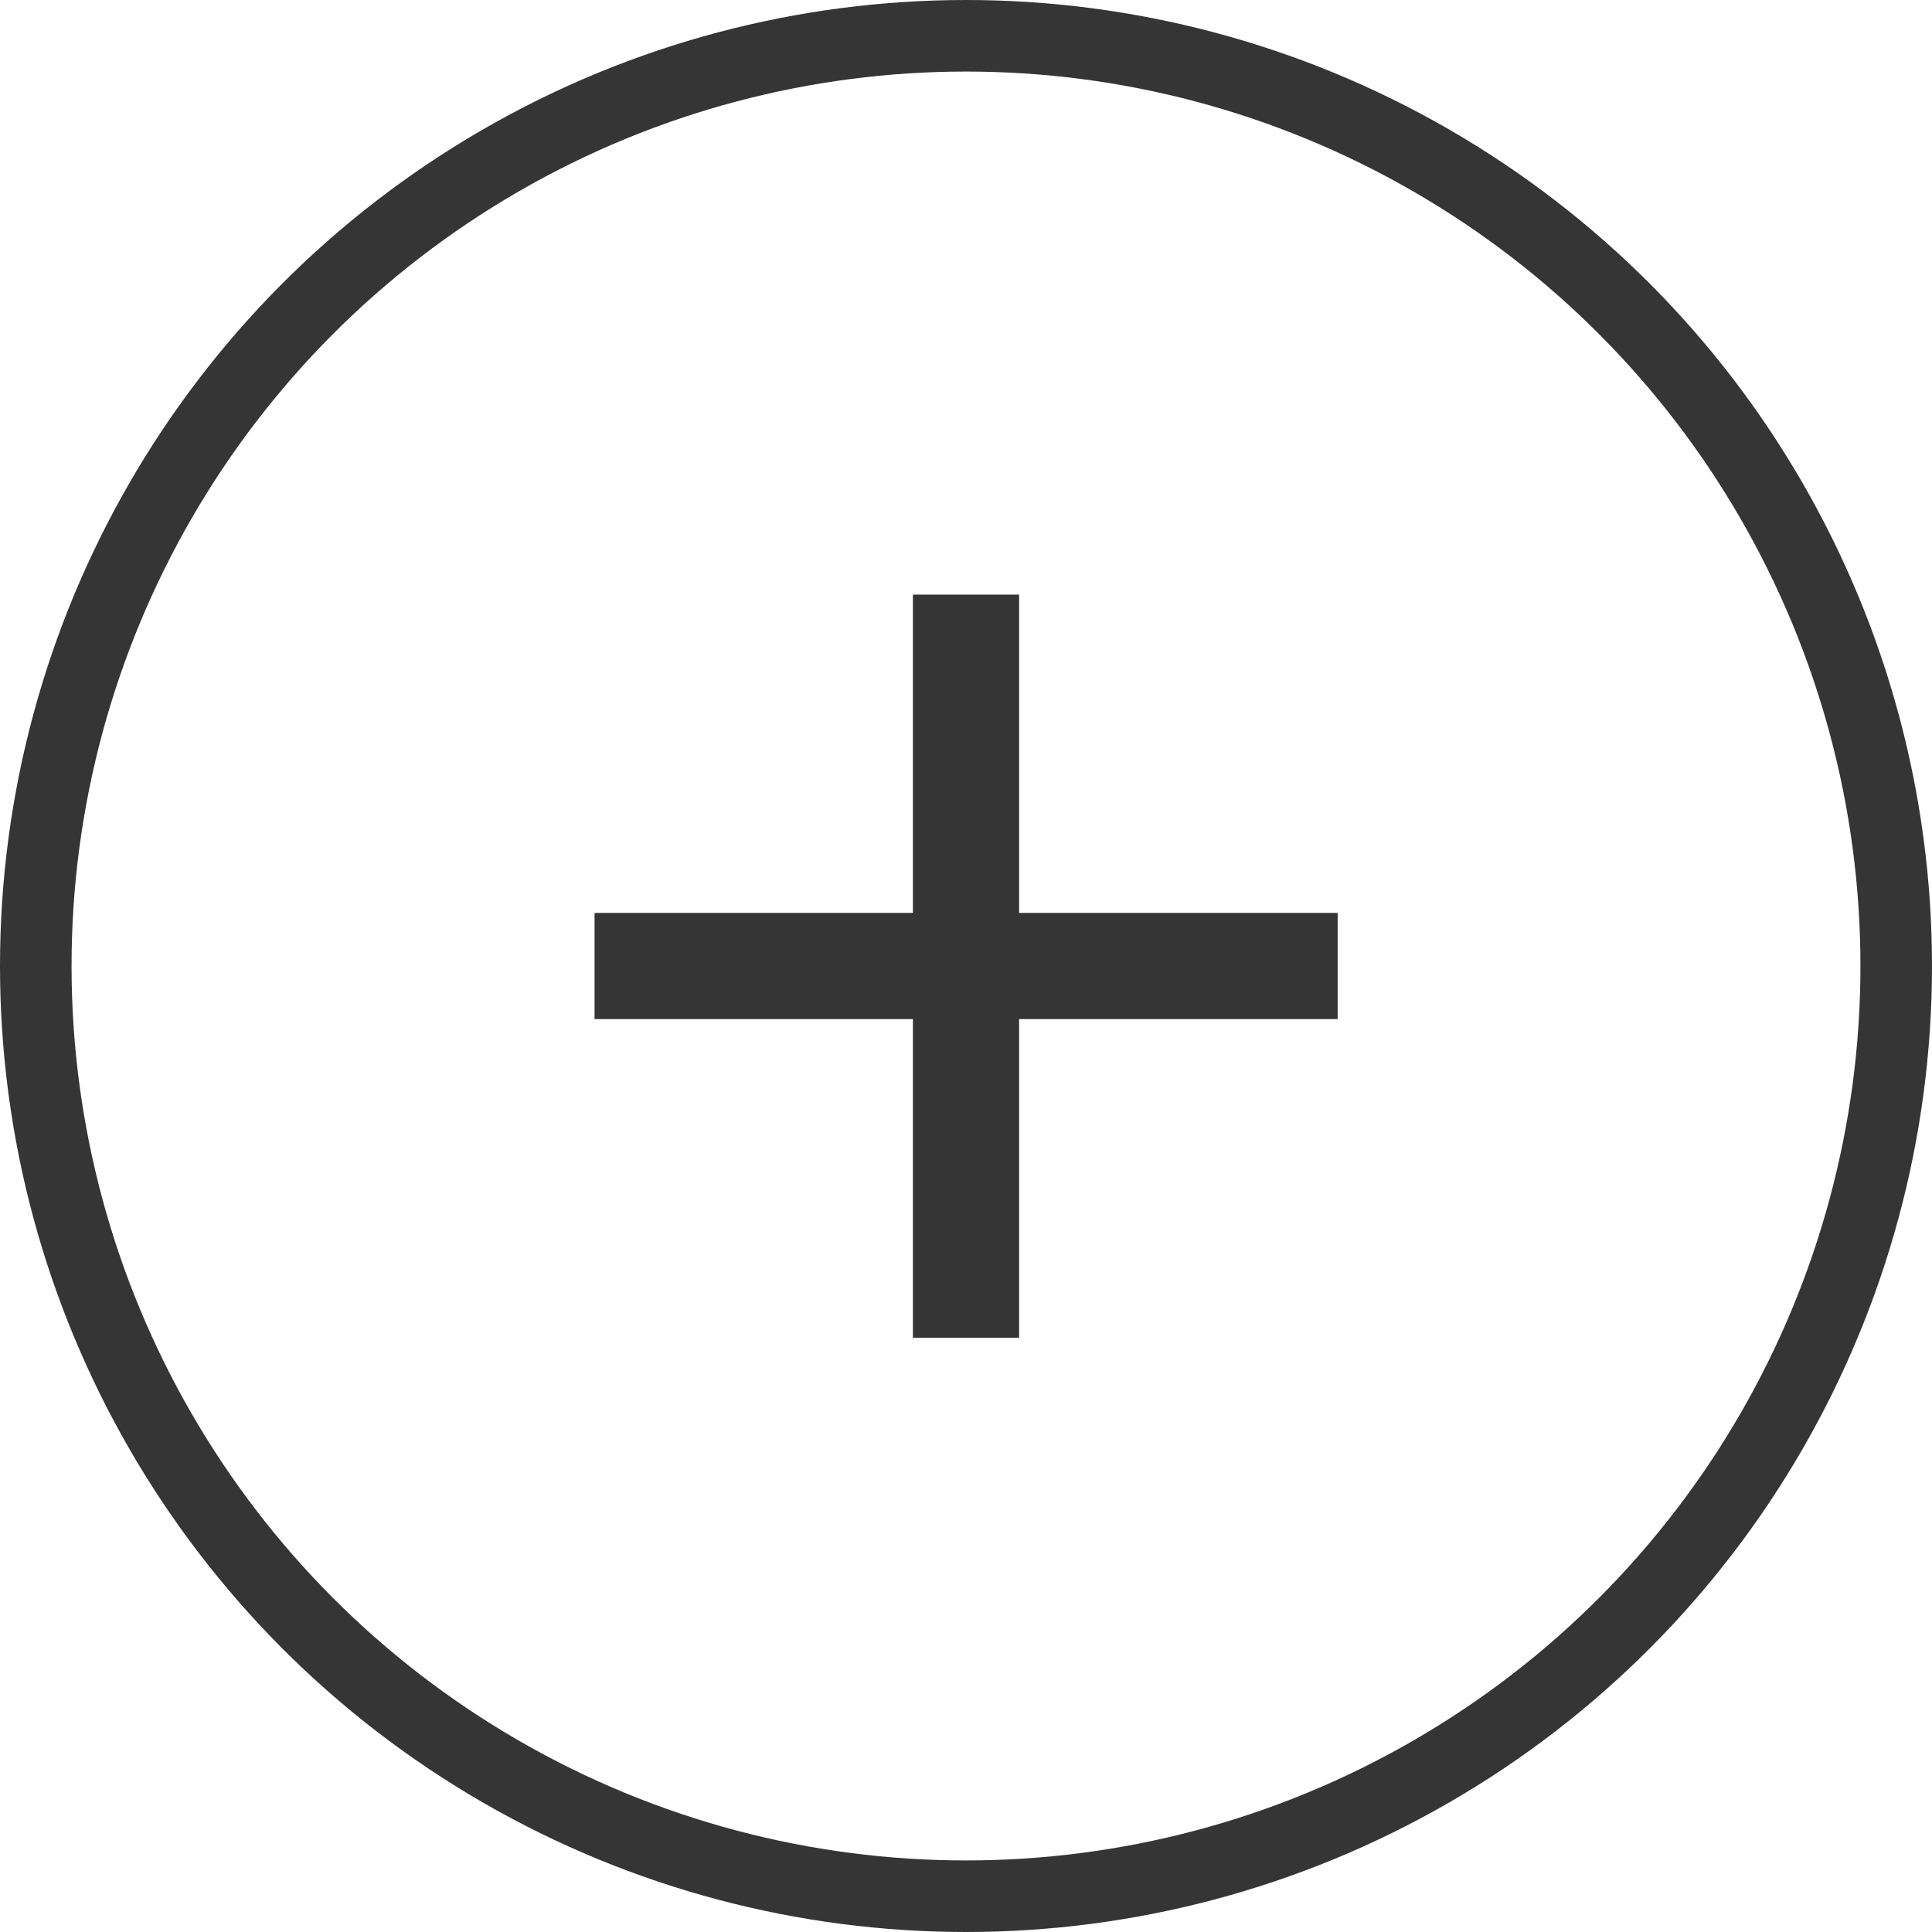
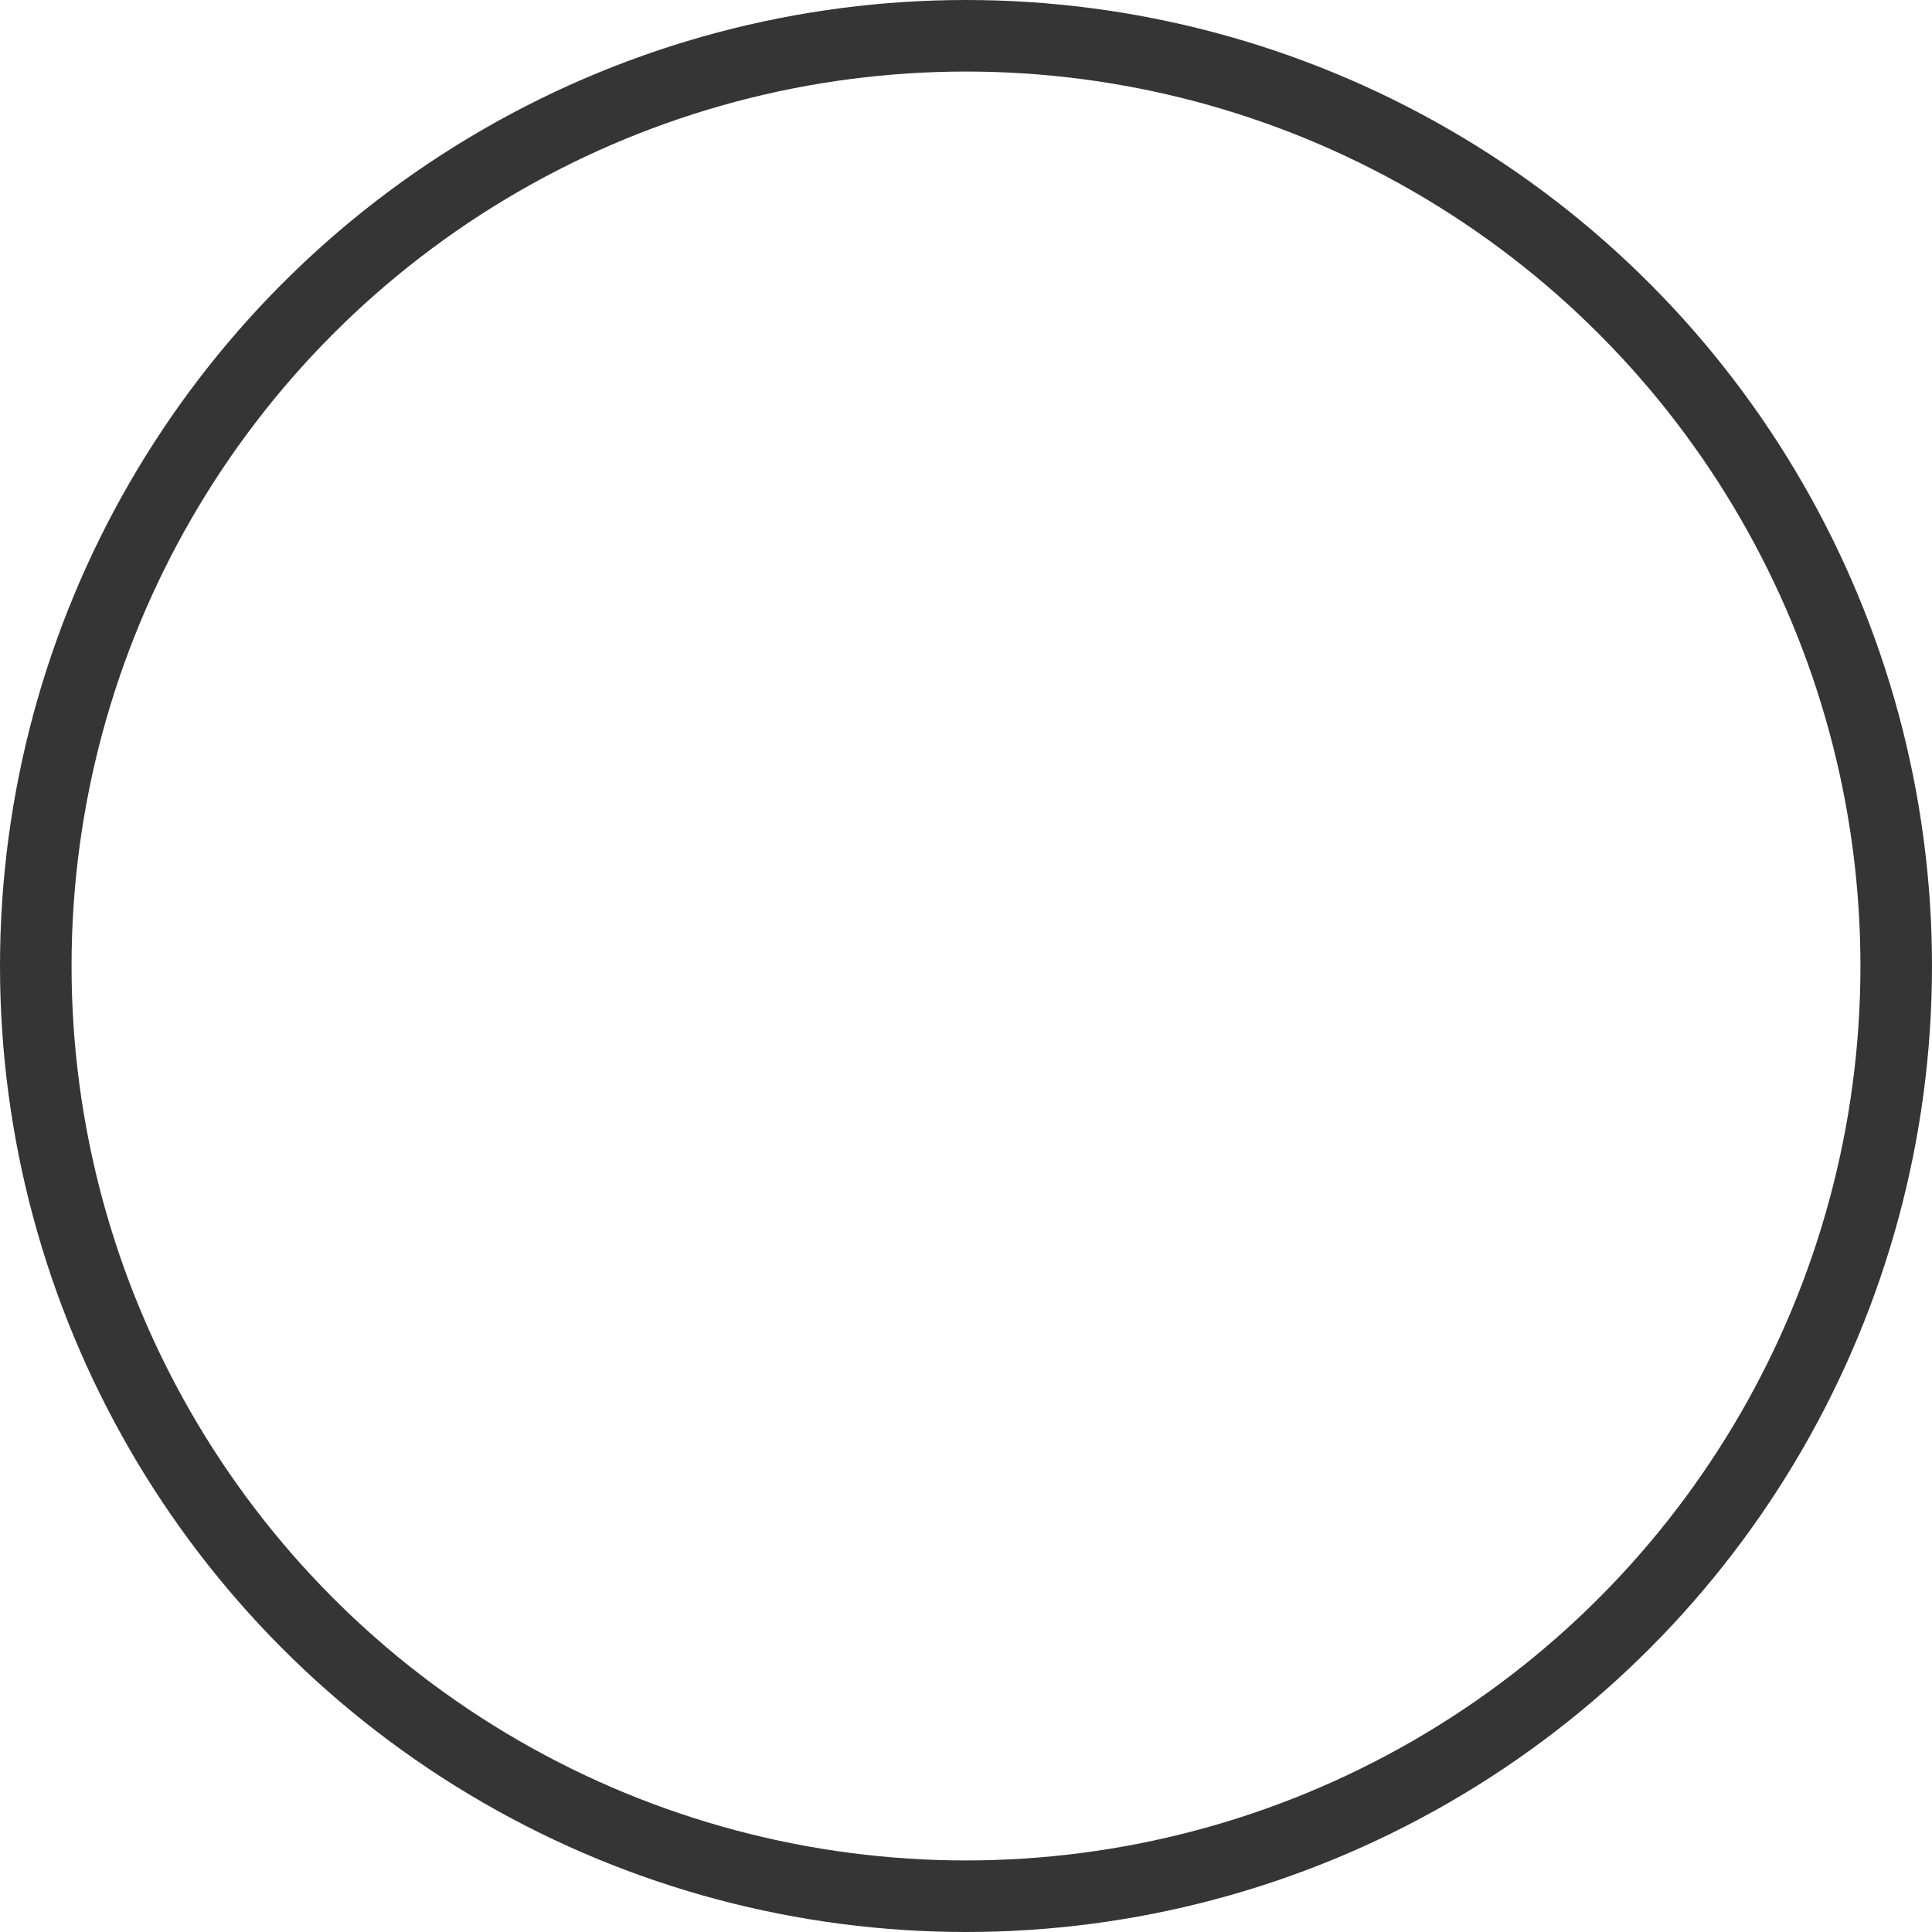
<svg xmlns="http://www.w3.org/2000/svg" width="27" height="27" viewBox="0 0 27 27" fill="none">
  <circle cx="13.5" cy="13.5" r="13" stroke="#353535" />
-   <rect x="8.309" y="14.242" width="1.484" height="10.385" transform="rotate(-90 8.309 14.242)" fill="#353535" />
-   <rect x="14.242" y="18.695" width="1.484" height="10.385" transform="rotate(180 14.242 18.695)" fill="#353535" />
</svg>